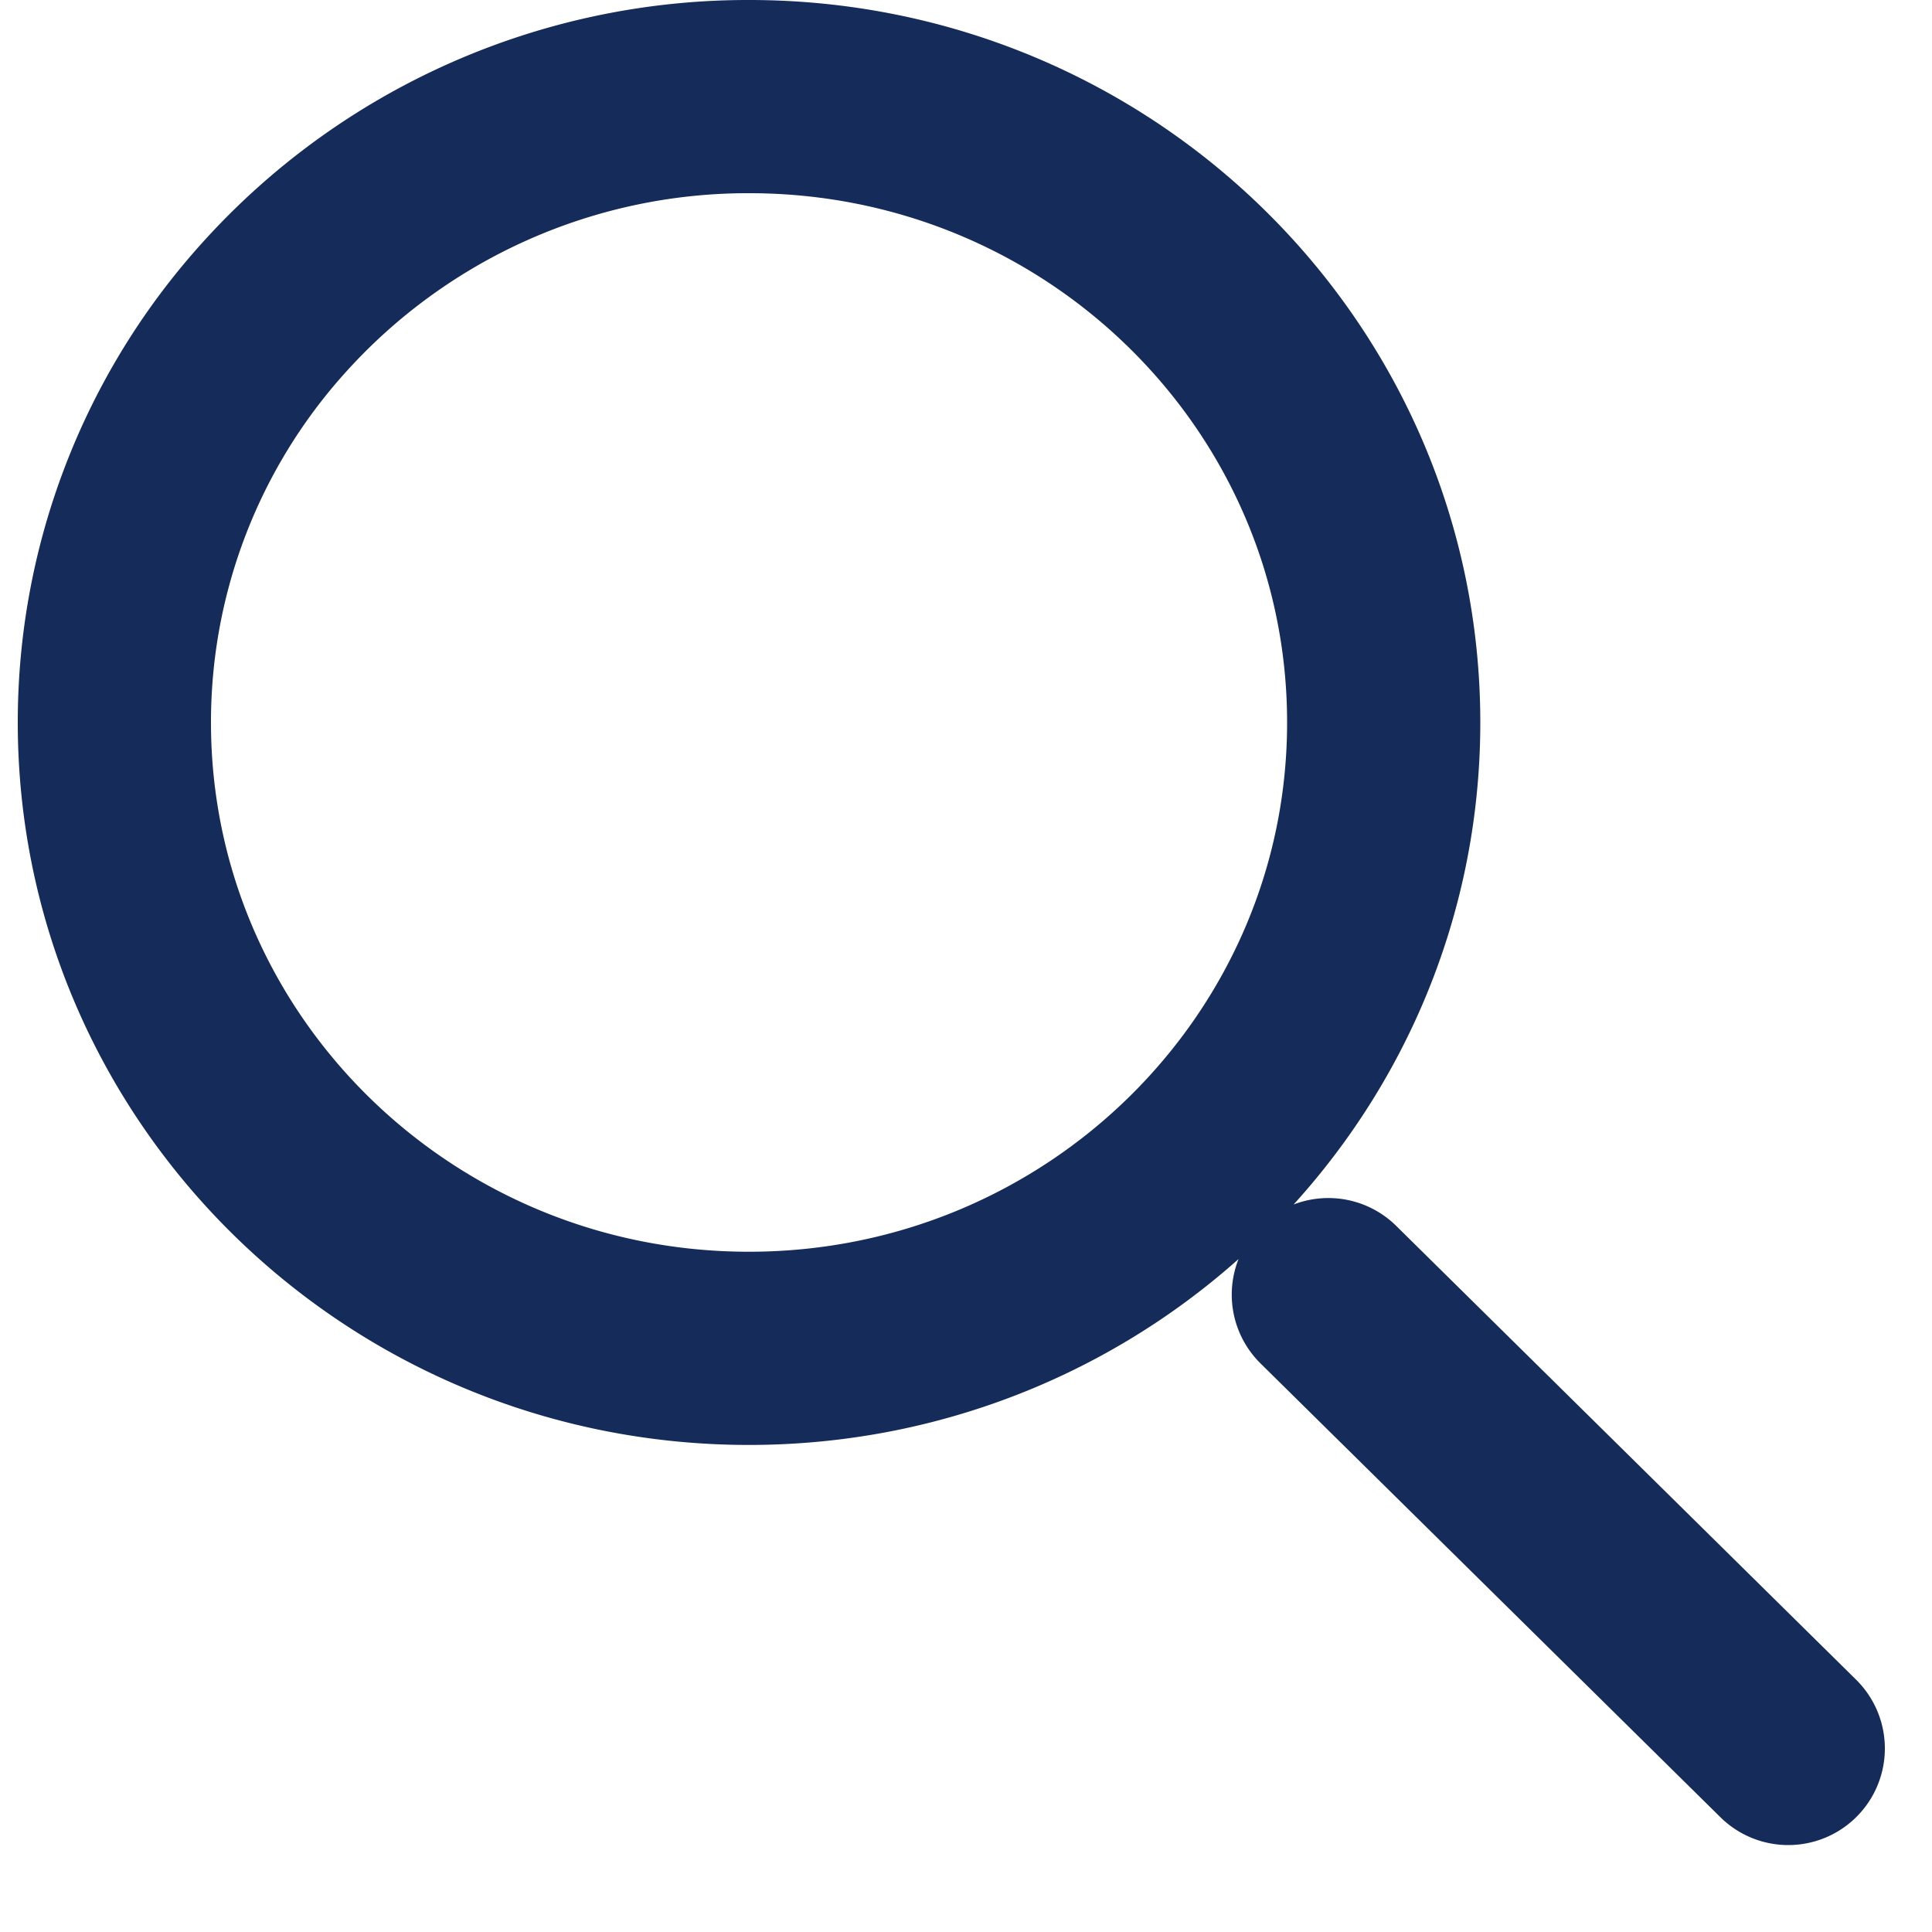
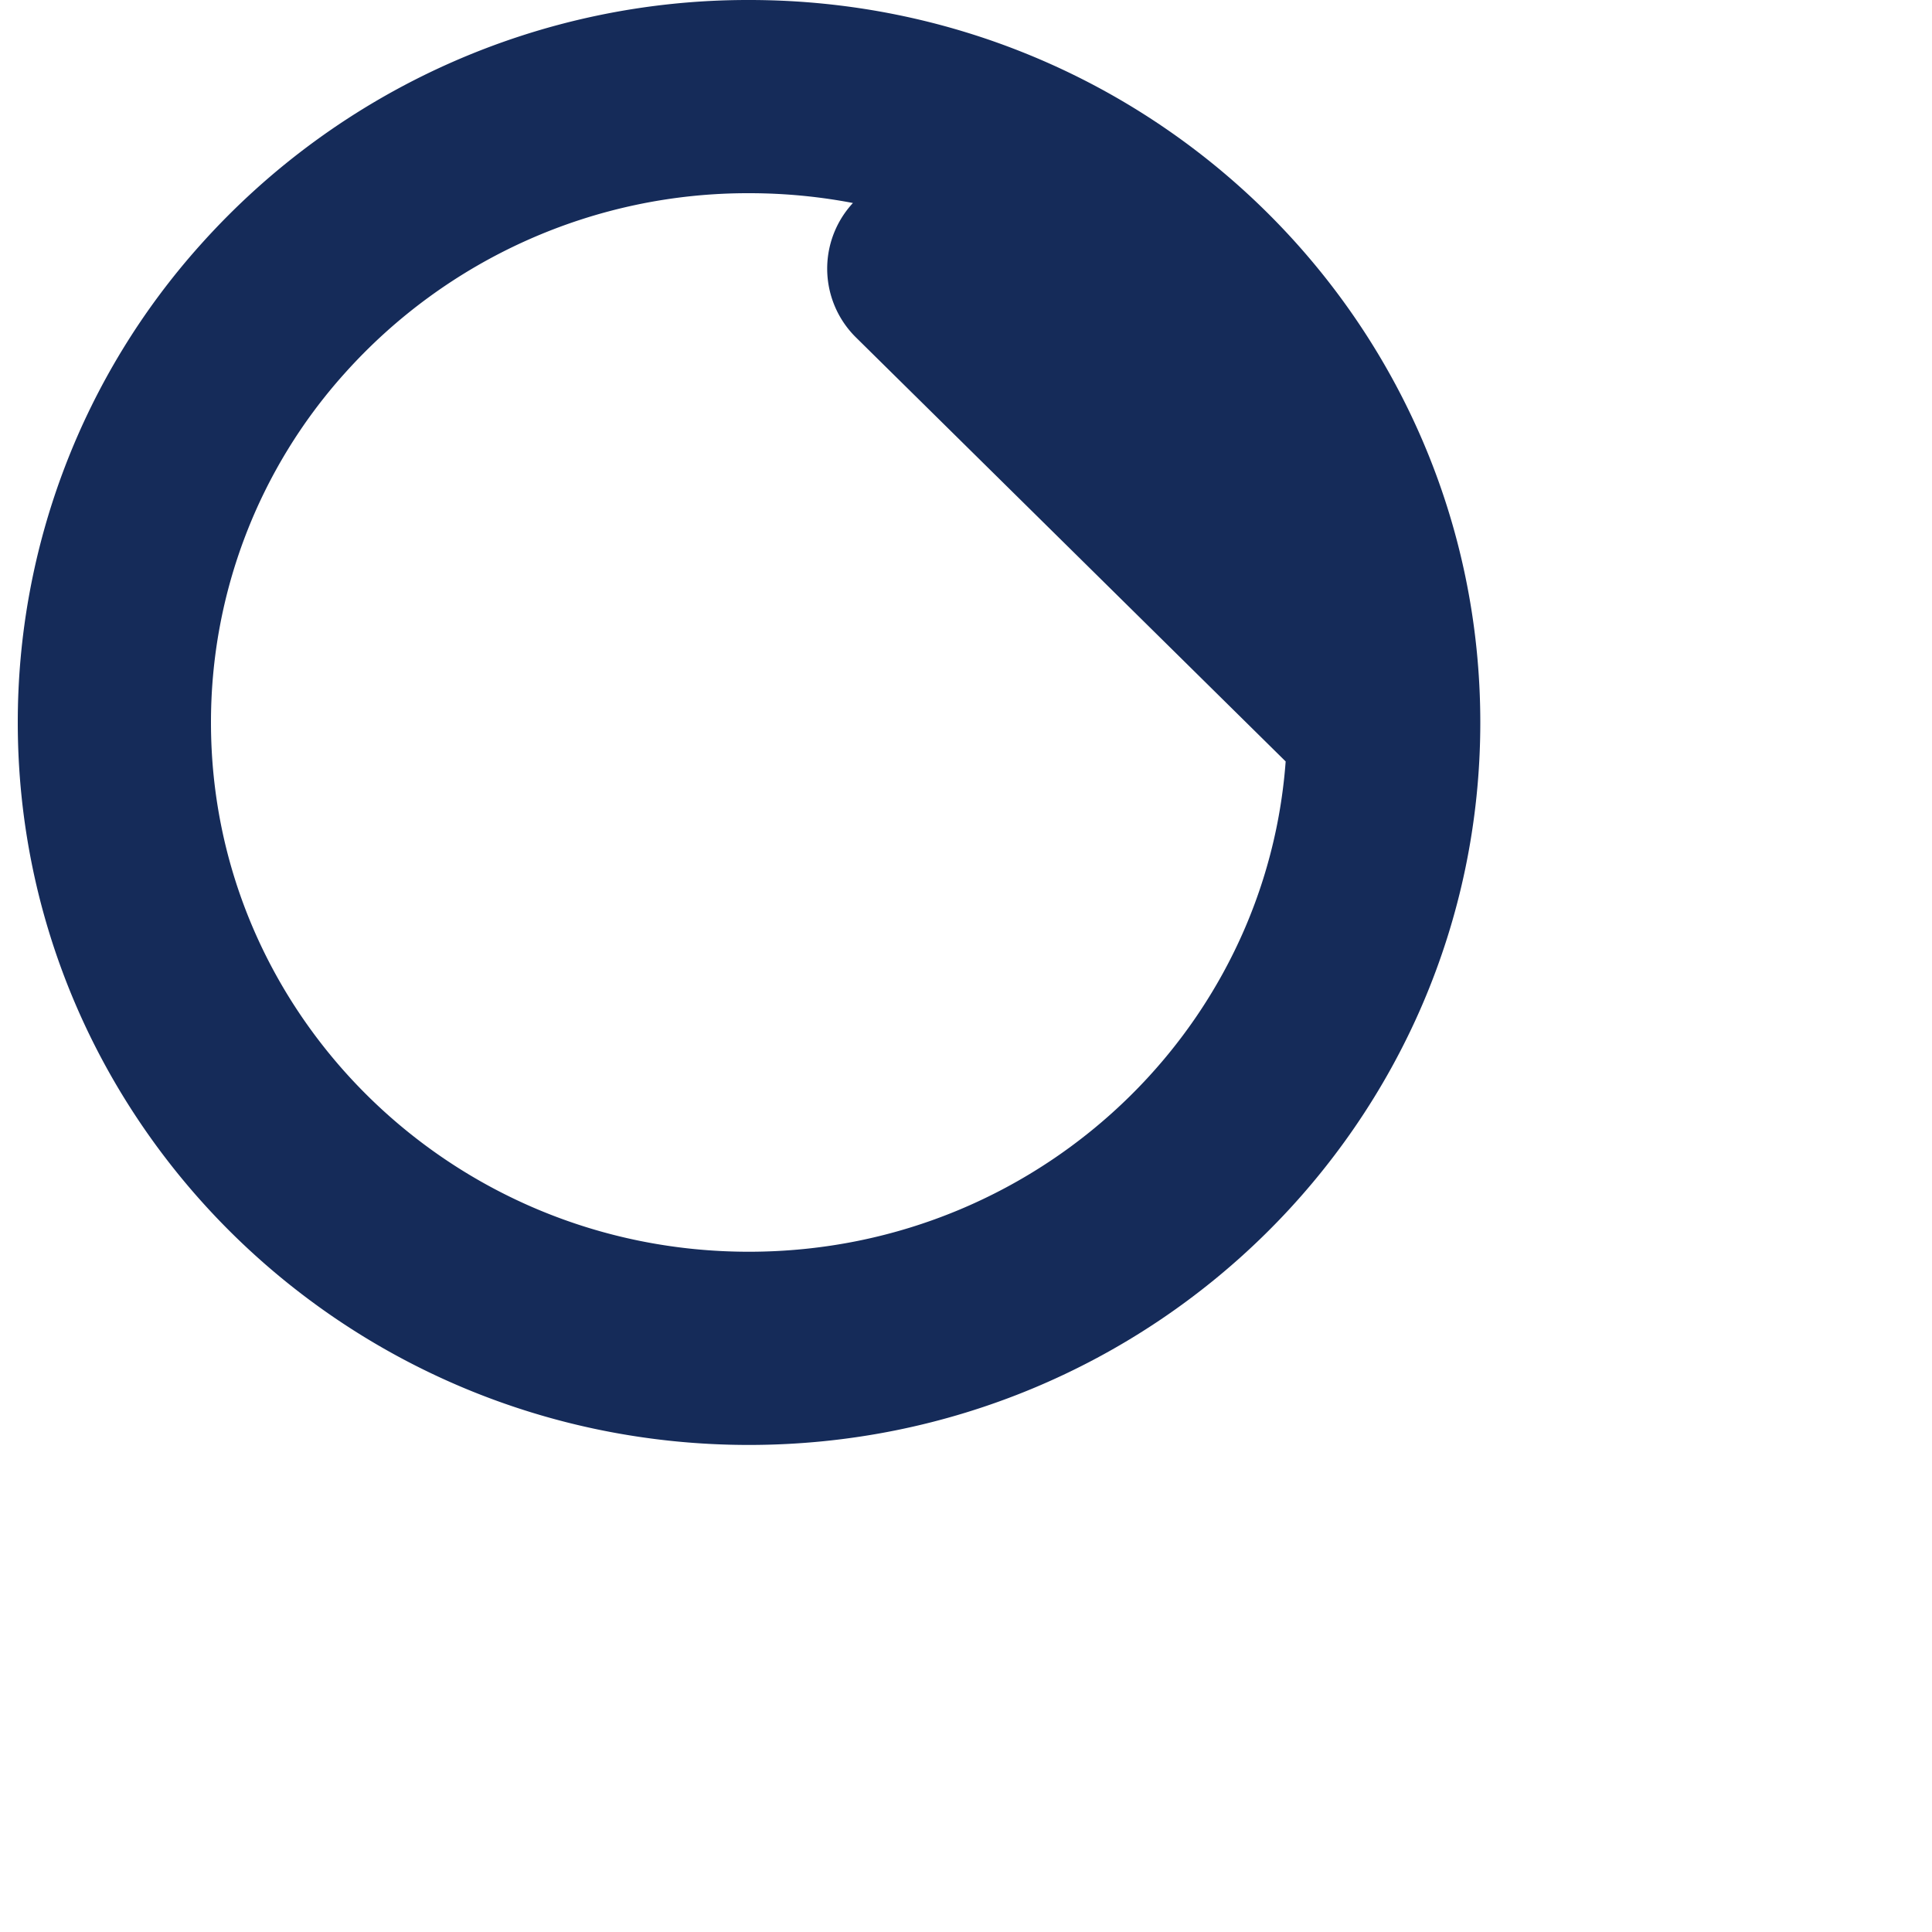
<svg xmlns="http://www.w3.org/2000/svg" width="20" height="20" viewBox="0 0 20 20" fill="none">
-   <path d="M14.324 7.479c0 3.577-2.944 6.479-6.572 6.479s-6.568-2.902-6.568-6.479a6.4 6.4 0 0 1 1.638-4.28A6.6 6.6 0 0 1 7.756 1c3.629 0 6.568 2.902 6.568 6.479M18.512 18.1l-4.761-4.698" stroke="#152B59" stroke-width="2" stroke-miterlimit="10" stroke-linecap="round" stroke-linejoin="round" />
+   <path d="M14.324 7.479c0 3.577-2.944 6.479-6.572 6.479s-6.568-2.902-6.568-6.479a6.4 6.4 0 0 1 1.638-4.28A6.6 6.6 0 0 1 7.756 1c3.629 0 6.568 2.902 6.568 6.479l-4.761-4.698" stroke="#152B59" stroke-width="2" stroke-miterlimit="10" stroke-linecap="round" stroke-linejoin="round" />
</svg>